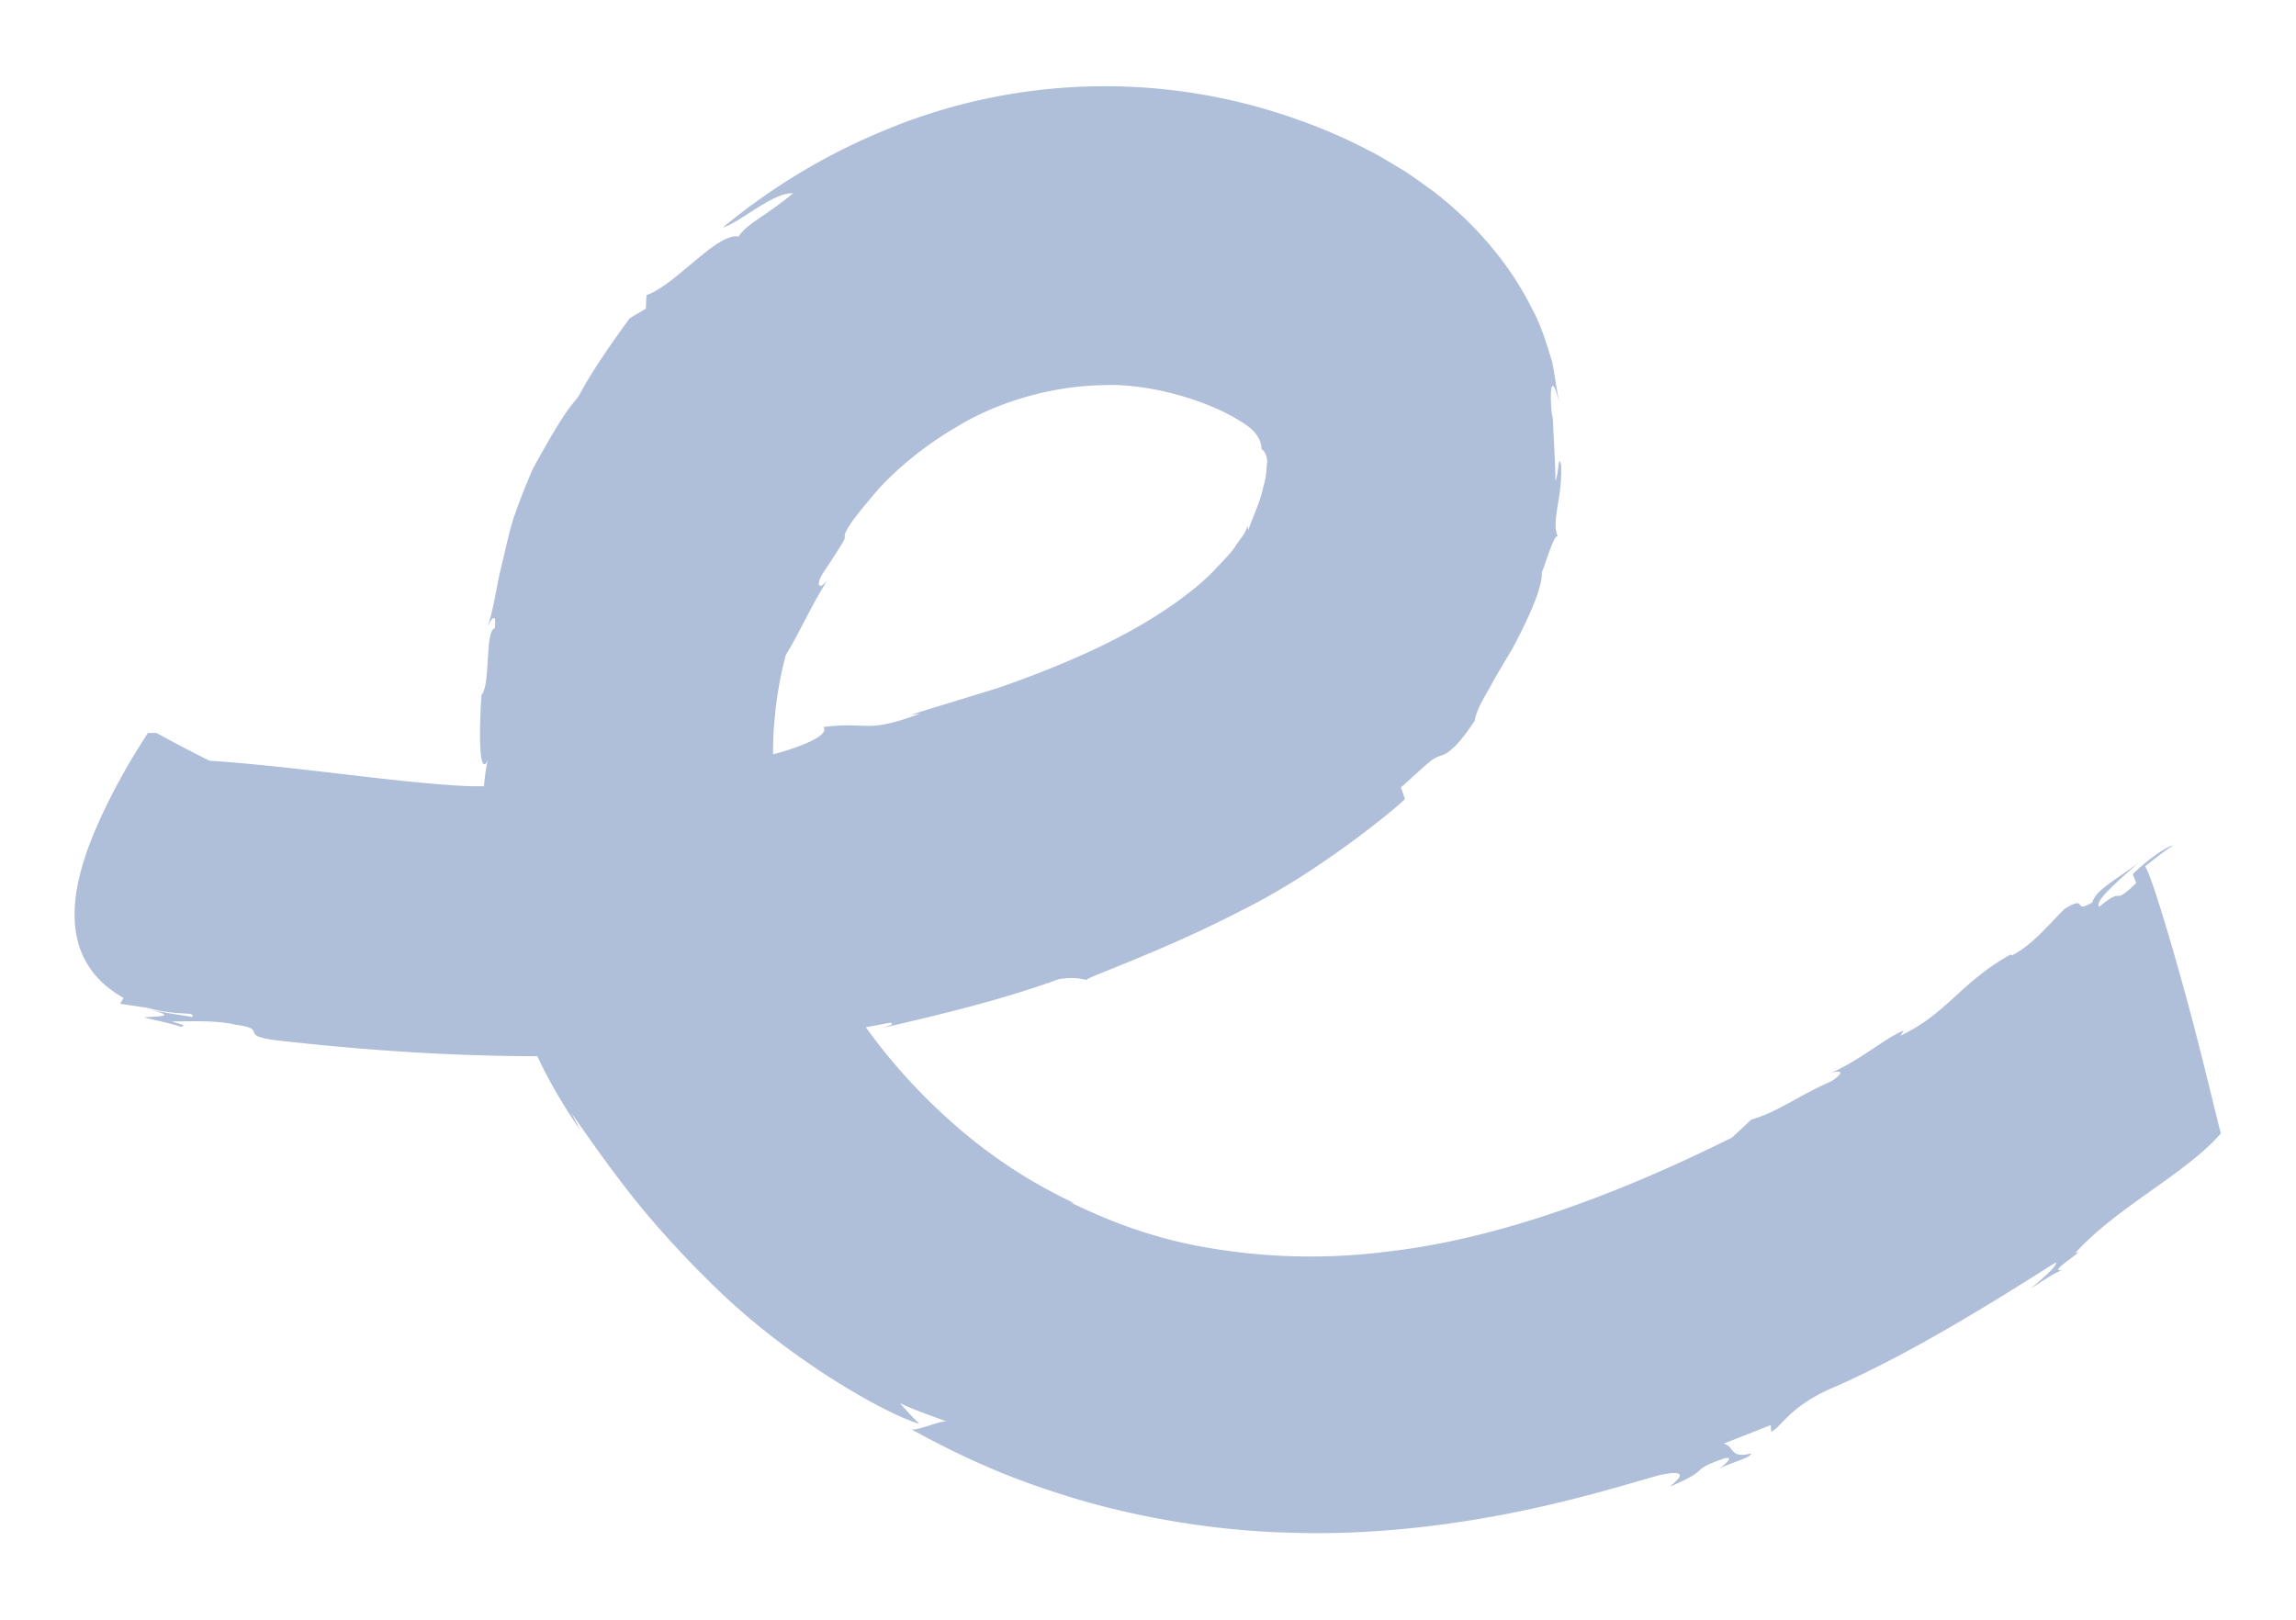
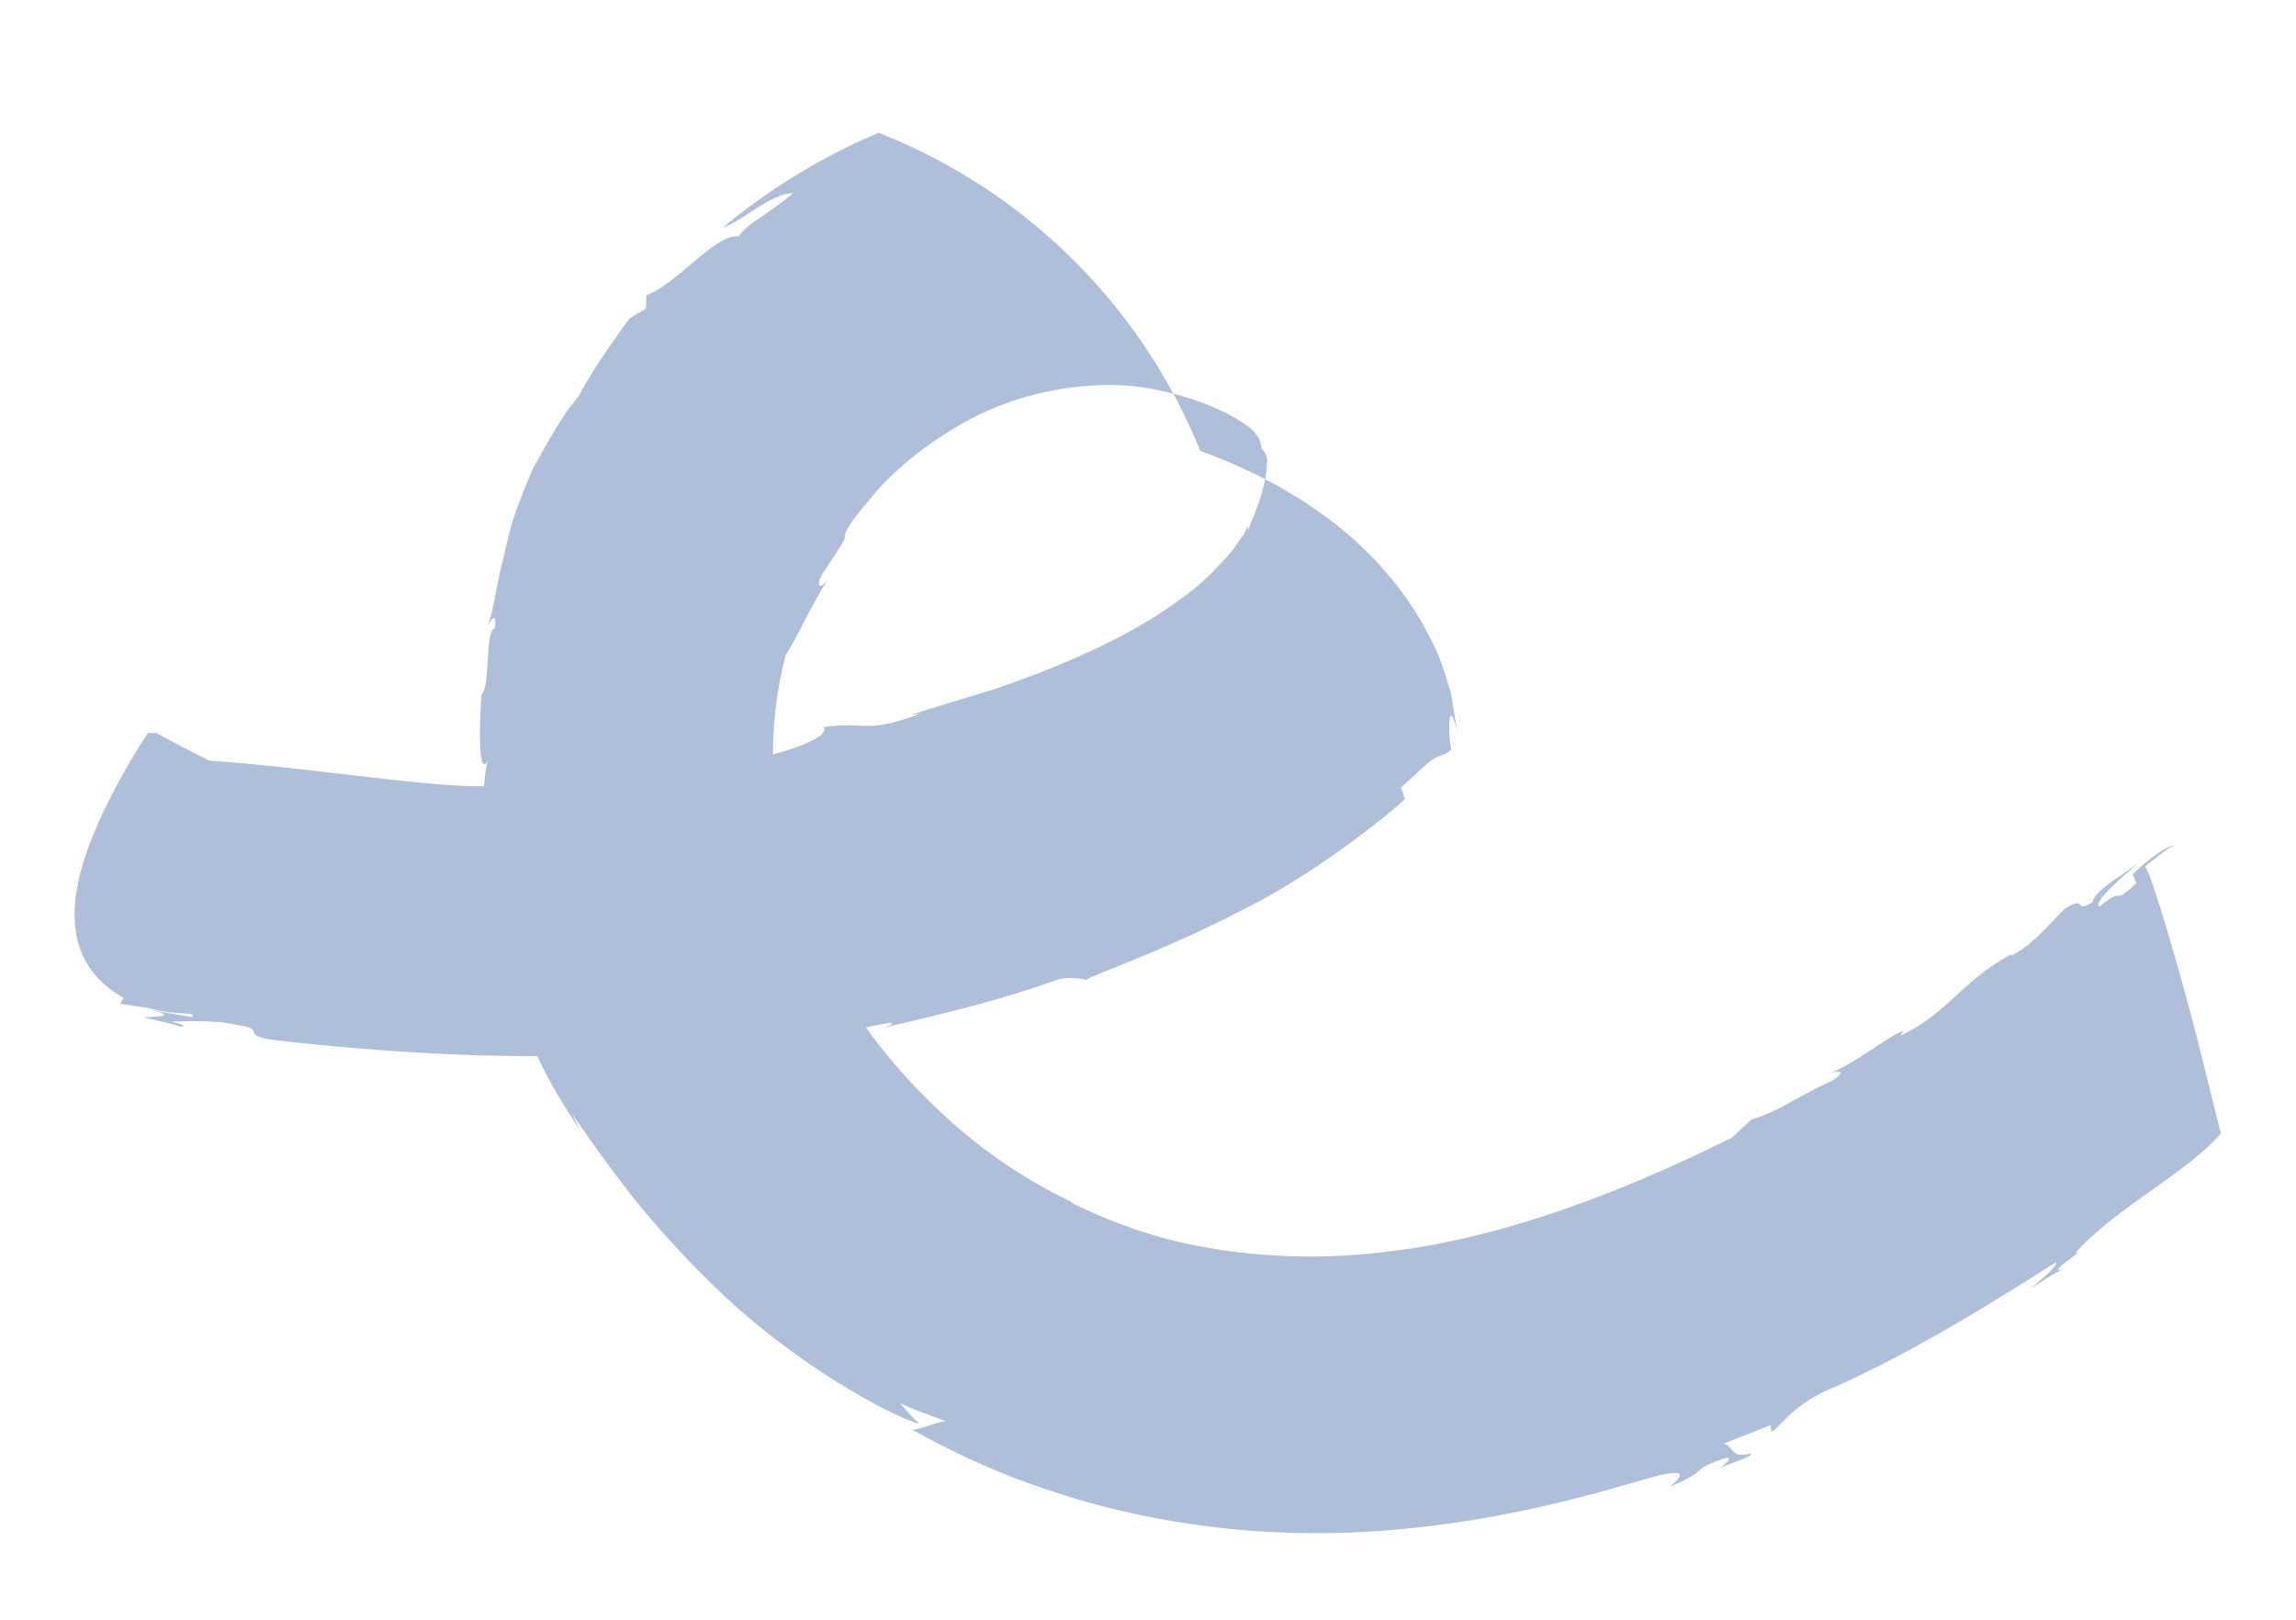
<svg xmlns="http://www.w3.org/2000/svg" viewBox="0 0 1126.29 794.57">
  <defs>
    <style>.cls-1{isolation:isolate;}.cls-2{fill:#afbed9;mix-blend-mode:screen;}</style>
  </defs>
  <g class="cls-1">
    <g id="Camada_1" data-name="Camada 1">
-       <path class="cls-2" d="M689.22,392.09l-2-5.78c7-6.25,11.13-10.2,13.92-12.46a16,16,0,0,1,5.65-3.16,12.71,12.71,0,0,0,5.13-3c2.47-2,6-5.87,11.47-14.07.64-4.28,3.38-9.45,6.93-15.42,3.32-6.31,7.56-13.29,11.75-20.29,7.69-14.57,14.8-29.87,14.23-37.46.61.52,5.85-19,7.89-17.29-3.51-7.29,2.51-19.54,1.57-35.14-1.31-5.78-1.08,4.44-2.75,7.88-.08-9.58-.85-20.13-1.24-30l-.72-4.49c-1-13.42.61-17.52,4.09-2.83-1.31-5.63-2.15-12.76-3.71-21-2.54-8-5-17.29-10.17-26.64-9.43-19-25.4-39.57-48.24-57.17-6.43-4.58-11.09-8.13-16.2-11.15s-10.38-6.4-15.6-8.94a264.54,264.54,0,0,0-32.57-14.26A281.17,281.17,0,0,0,431,65.16a305.74,305.74,0,0,0-76.43,46.5c8.94-2.85,24.56-17.33,34.48-16.86-13.89,11.62-22.1,14.36-26.76,21.26-10.55-2.06-30.83,23.75-45.16,28.72l-.33,6.67c-2.64,1.59-5.41,3.1-8,4.81-23.23,31.85-23.51,36.89-25.95,39.34-1.85,2.8-4.62,3.65-21.43,34.31-4.07,9.32-7.19,17.6-9.75,25-2.23,7.6-3.7,14.46-5.17,20.67-3.2,12.29-4,23-7.95,33.69.83-3.31,5.5-11.36,4.12-1-4.79.86-2,28-6.46,32.56-.79,10.24-2.14,42.8,3.3,31.82C237,378.06,237,407.15,234.12,390c-.08,9.87.46,19.33,2.37,26.2l0-12.58c2,16.31,2.9,28.95,5,39.93a86.79,86.79,0,0,0,9.61,29.88l-1.19-12c5,18.57,11.07,33.09,8.87,42l-8.17-18.09c10.4,30.34,19.32,47.52,34.09,69.17l-4.26-8.3c4.88,6.84,14.41,21,27.38,37.69s30,35.41,48.19,52.49c36.71,34.16,80.68,58.11,95,62.08-3.33-3.19-6.5-6.62-9.56-10.17,7.54,3.67,15.51,6.19,23.22,9.17-2.46-1.36-16.72,5.69-18.37,3.33,11.92,6.33,36.35,20,69.85,30.75,33.2,11.21,75,19.27,116.41,20.32,41.44,1.44,81.75-4,113.84-10.67s56.28-14.54,67.67-17.55c18.72-4,5.34,4.91,5.29,5.57,21.39-9.17,8-7.35,26.52-13.8,5.22-1.3.14,3.33-2.54,4.87,7.94-3.42,15.68-5.37,15.62-7.28-10.44,2.75-8.09-3.55-13.42-4.82l23.09-9.09.23,3.29c5-2.33,9.51-13.21,31.72-22.25,37.11-16.53,74.25-39.53,108-60.92.49,1.89-5.92,7.45-12.48,12.93,4.62-2.8,11.2-7.72,16.1-9.3-9.89,2.58,12.86-11.09,5.76-8.09,20.09-22.47,54.45-39,71.51-58.79-1.16-3.37-8.39-35-16.83-66s-17.82-61.81-20.4-64.95c5.82-4.58,11.64-9.25,13.82-10.17-2.71-.24-14.58,8.42-19.85,14.1l1.73,4.23c-12.83,12.32-4.85.63-18.12,11.62-2.91-2.22,8.94-12.61,19.58-21.82-10,7.73-21.38,13.47-23,19.67-10.13,6.1-1.69-4.21-13.7,3.3-7.24,7-15.58,17.7-26,22.84l-.22-.63c-24.44,13.41-31.29,29.13-54.28,39.92l1.6-2.46c-8.49,3.12-21.62,14.86-36.33,21,4.22-1.66,8.94-1.45,1,3.75-16.74,7.34-26.42,15.22-39.31,18.81l-9.54,8.88c-27.6,13.62-97.63,47.53-167.27,55.7a297,297,0,0,1-96-2.79c-27.7-5.42-49.11-15.28-61.34-21.17l2.13.51a248.93,248.93,0,0,1-62.7-42c-21.56-19.44-42.33-44.44-57-72.24a231,231,0,0,1-27.12-84.63c-1.24-13.53-1.53-26.75-.36-38.37a182.41,182.41,0,0,1,5.54-31.82c6.6-10.6,13.31-26,20.55-36.73-4.64,5.54-5.61,2.25-2.78-2.7,11-16.64,11.26-17.34,11.11-18.38.07-.84-1.14-2.81,12.27-18.42,7.27-9.34,22.16-23.66,42.62-35.61,20.3-12.38,46.45-20,71.71-20.47,23.65-1.08,52.45,8.09,67.09,17.45a37.94,37.94,0,0,1,4.94,3.37,14,14,0,0,1,1.71,1.54,17.36,17.36,0,0,1,2.5,3.29,11,11,0,0,1,1.59,5.63,5.8,5.8,0,0,1,2,2.52,12.09,12.09,0,0,1,.68,2.21,4,4,0,0,1,.15,1.3l-.27,2.38a40,40,0,0,1-1.84,10.88c-1.46,7.16-4.84,13.71-7.24,20.63l-.23-2.08c-.45,1-1,2.34-1.79,3.9-1.09,1.5-2.34,3.25-3.75,5.22-2.4,4.05-7.18,8.58-12.08,13.85-10.42,10.39-27.16,22-46.32,31.93s-40.63,18.37-59.11,24.71l-42.09,12.92,4.43-.48c-27.21,10.06-24.76,3.72-47.44,6.54,4.16,5.18-20.1,12.68-29.65,14.56l.18-1.27c-14.21,3.06-46.64,12.14-71.08,14.37l.74-3.17c-20,4.83-58.5,4.65-73.12,4.54-33.64-1.21-84.44-9.66-128.24-12.5q-13.27-6.65-26-13.61l-4.12,0s-16.37,23.87-27.6,51.75c-11,27.76-16,60.33,15.59,78.23l-1.64,2.86,13.34,2c15.7,4.32,23.56,1.46,22,4.48-7.25-1.19-14.49-2.26-21.76-3.77,15.87,3.71,4.45,3.37-2,4,6.68,1.56,13.13,2.9,18.33,4.58,3.34-.72-2.14-1.61-4.53-2.64,8.81.09,21.19-.78,31.46,1.67,16.33,2.13.46,5.14,19.6,7.58,100.78,11.5,198.83,11.69,301.18-8.64,2.58.79-.2,1.3-3.05,2.47,30.6-7.14,58.21-13.77,85.94-23.84,8.23-1.16,11,0,13.71.44-2.75-.46,36.13-13.48,75.74-34.07,39.86-19.62,79-52.91,80.14-54.59" />
+       <path class="cls-2" d="M689.22,392.09l-2-5.78c7-6.25,11.13-10.2,13.92-12.46a16,16,0,0,1,5.65-3.16,12.71,12.71,0,0,0,5.13-3l-.72-4.49c-1-13.42.61-17.52,4.09-2.83-1.31-5.63-2.15-12.76-3.71-21-2.54-8-5-17.29-10.17-26.64-9.43-19-25.4-39.57-48.24-57.17-6.43-4.58-11.09-8.13-16.2-11.15s-10.38-6.4-15.6-8.94a264.54,264.54,0,0,0-32.57-14.26A281.17,281.17,0,0,0,431,65.16a305.74,305.74,0,0,0-76.43,46.5c8.94-2.85,24.56-17.33,34.48-16.86-13.89,11.62-22.1,14.36-26.76,21.26-10.55-2.06-30.83,23.75-45.16,28.72l-.33,6.67c-2.64,1.59-5.41,3.1-8,4.81-23.23,31.85-23.51,36.89-25.95,39.34-1.85,2.8-4.62,3.65-21.43,34.31-4.07,9.32-7.19,17.6-9.75,25-2.23,7.6-3.7,14.46-5.17,20.67-3.2,12.29-4,23-7.95,33.69.83-3.31,5.5-11.36,4.12-1-4.79.86-2,28-6.46,32.56-.79,10.24-2.14,42.8,3.3,31.82C237,378.06,237,407.15,234.12,390c-.08,9.87.46,19.33,2.37,26.2l0-12.58c2,16.31,2.9,28.95,5,39.93a86.79,86.79,0,0,0,9.61,29.88l-1.19-12c5,18.57,11.07,33.09,8.87,42l-8.17-18.09c10.4,30.34,19.32,47.52,34.09,69.17l-4.26-8.3c4.88,6.84,14.41,21,27.38,37.69s30,35.41,48.19,52.49c36.71,34.16,80.68,58.11,95,62.08-3.33-3.19-6.5-6.62-9.56-10.17,7.54,3.67,15.51,6.19,23.22,9.17-2.46-1.36-16.72,5.69-18.37,3.33,11.92,6.33,36.35,20,69.85,30.75,33.2,11.21,75,19.27,116.41,20.32,41.44,1.44,81.75-4,113.84-10.67s56.28-14.54,67.67-17.55c18.72-4,5.34,4.91,5.29,5.57,21.39-9.17,8-7.35,26.52-13.8,5.22-1.3.14,3.33-2.54,4.87,7.94-3.42,15.68-5.37,15.62-7.28-10.44,2.75-8.09-3.55-13.42-4.82l23.09-9.09.23,3.29c5-2.33,9.51-13.21,31.72-22.25,37.11-16.53,74.25-39.53,108-60.92.49,1.89-5.92,7.45-12.48,12.93,4.62-2.8,11.2-7.72,16.1-9.3-9.89,2.58,12.86-11.09,5.76-8.09,20.09-22.47,54.45-39,71.51-58.79-1.16-3.37-8.39-35-16.83-66s-17.82-61.81-20.4-64.95c5.82-4.58,11.64-9.25,13.82-10.17-2.71-.24-14.58,8.42-19.85,14.1l1.73,4.23c-12.83,12.32-4.85.63-18.12,11.62-2.91-2.22,8.94-12.61,19.58-21.82-10,7.73-21.38,13.47-23,19.67-10.13,6.1-1.69-4.21-13.7,3.3-7.24,7-15.58,17.7-26,22.84l-.22-.63c-24.44,13.41-31.29,29.13-54.28,39.92l1.6-2.46c-8.49,3.12-21.62,14.86-36.33,21,4.22-1.66,8.94-1.45,1,3.75-16.74,7.34-26.42,15.22-39.31,18.81l-9.54,8.88c-27.6,13.62-97.63,47.53-167.27,55.7a297,297,0,0,1-96-2.79c-27.7-5.42-49.11-15.28-61.34-21.17l2.13.51a248.93,248.93,0,0,1-62.7-42c-21.56-19.44-42.33-44.44-57-72.24a231,231,0,0,1-27.12-84.63c-1.24-13.53-1.53-26.75-.36-38.37a182.41,182.41,0,0,1,5.54-31.82c6.6-10.6,13.31-26,20.55-36.73-4.64,5.54-5.61,2.25-2.78-2.7,11-16.64,11.26-17.34,11.11-18.38.07-.84-1.14-2.81,12.27-18.42,7.27-9.34,22.16-23.66,42.62-35.61,20.3-12.38,46.45-20,71.71-20.47,23.65-1.08,52.45,8.09,67.09,17.45a37.94,37.94,0,0,1,4.94,3.37,14,14,0,0,1,1.71,1.54,17.36,17.36,0,0,1,2.5,3.29,11,11,0,0,1,1.59,5.63,5.8,5.8,0,0,1,2,2.52,12.09,12.09,0,0,1,.68,2.21,4,4,0,0,1,.15,1.3l-.27,2.38a40,40,0,0,1-1.84,10.88c-1.46,7.16-4.84,13.71-7.24,20.63l-.23-2.08c-.45,1-1,2.34-1.79,3.9-1.09,1.5-2.34,3.25-3.75,5.22-2.4,4.05-7.18,8.58-12.08,13.85-10.42,10.39-27.16,22-46.32,31.93s-40.63,18.37-59.11,24.71l-42.09,12.92,4.43-.48c-27.21,10.06-24.76,3.72-47.44,6.54,4.16,5.18-20.1,12.68-29.65,14.56l.18-1.27c-14.21,3.06-46.64,12.14-71.08,14.37l.74-3.17c-20,4.83-58.5,4.65-73.12,4.54-33.64-1.21-84.44-9.66-128.24-12.5q-13.27-6.65-26-13.61l-4.12,0s-16.37,23.87-27.6,51.75c-11,27.76-16,60.33,15.59,78.23l-1.64,2.86,13.34,2c15.7,4.32,23.56,1.46,22,4.48-7.25-1.19-14.49-2.26-21.76-3.77,15.87,3.71,4.45,3.37-2,4,6.68,1.56,13.13,2.9,18.33,4.58,3.34-.72-2.14-1.61-4.53-2.64,8.81.09,21.19-.78,31.46,1.67,16.33,2.13.46,5.14,19.6,7.58,100.78,11.5,198.83,11.69,301.18-8.64,2.58.79-.2,1.3-3.05,2.47,30.6-7.14,58.21-13.77,85.94-23.84,8.23-1.16,11,0,13.71.44-2.75-.46,36.13-13.48,75.74-34.07,39.86-19.62,79-52.91,80.14-54.59" />
    </g>
  </g>
</svg>